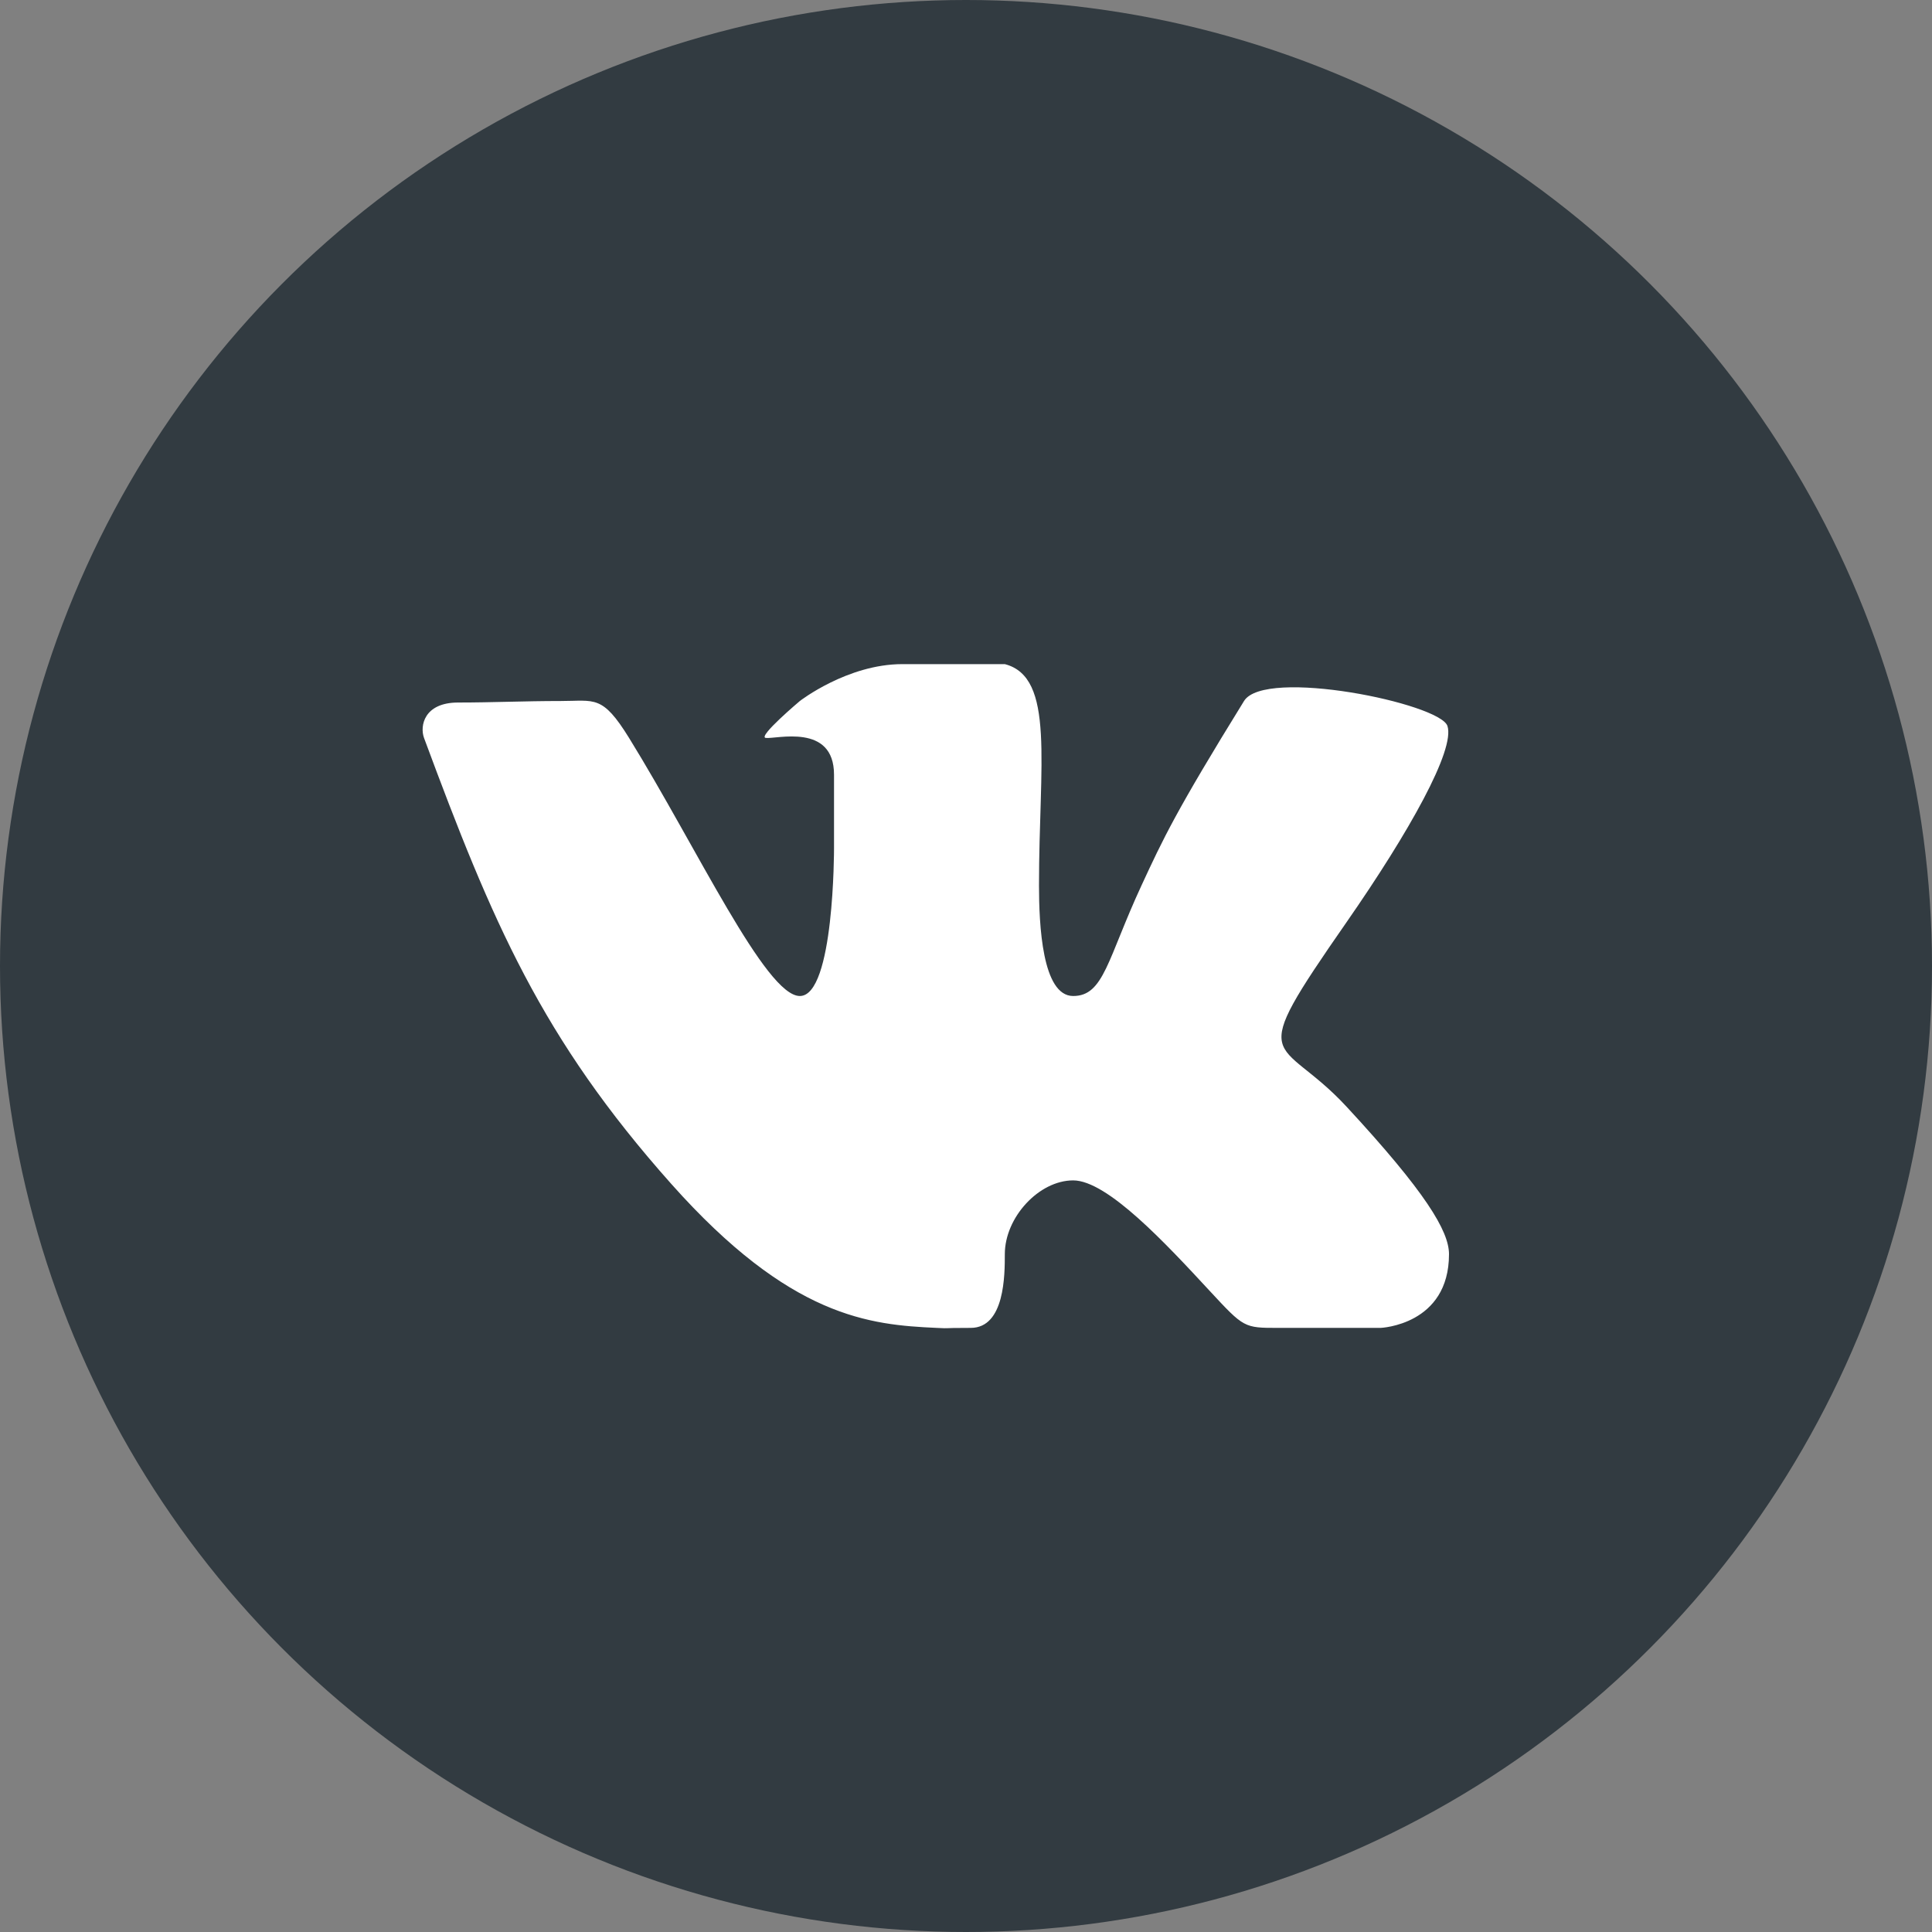
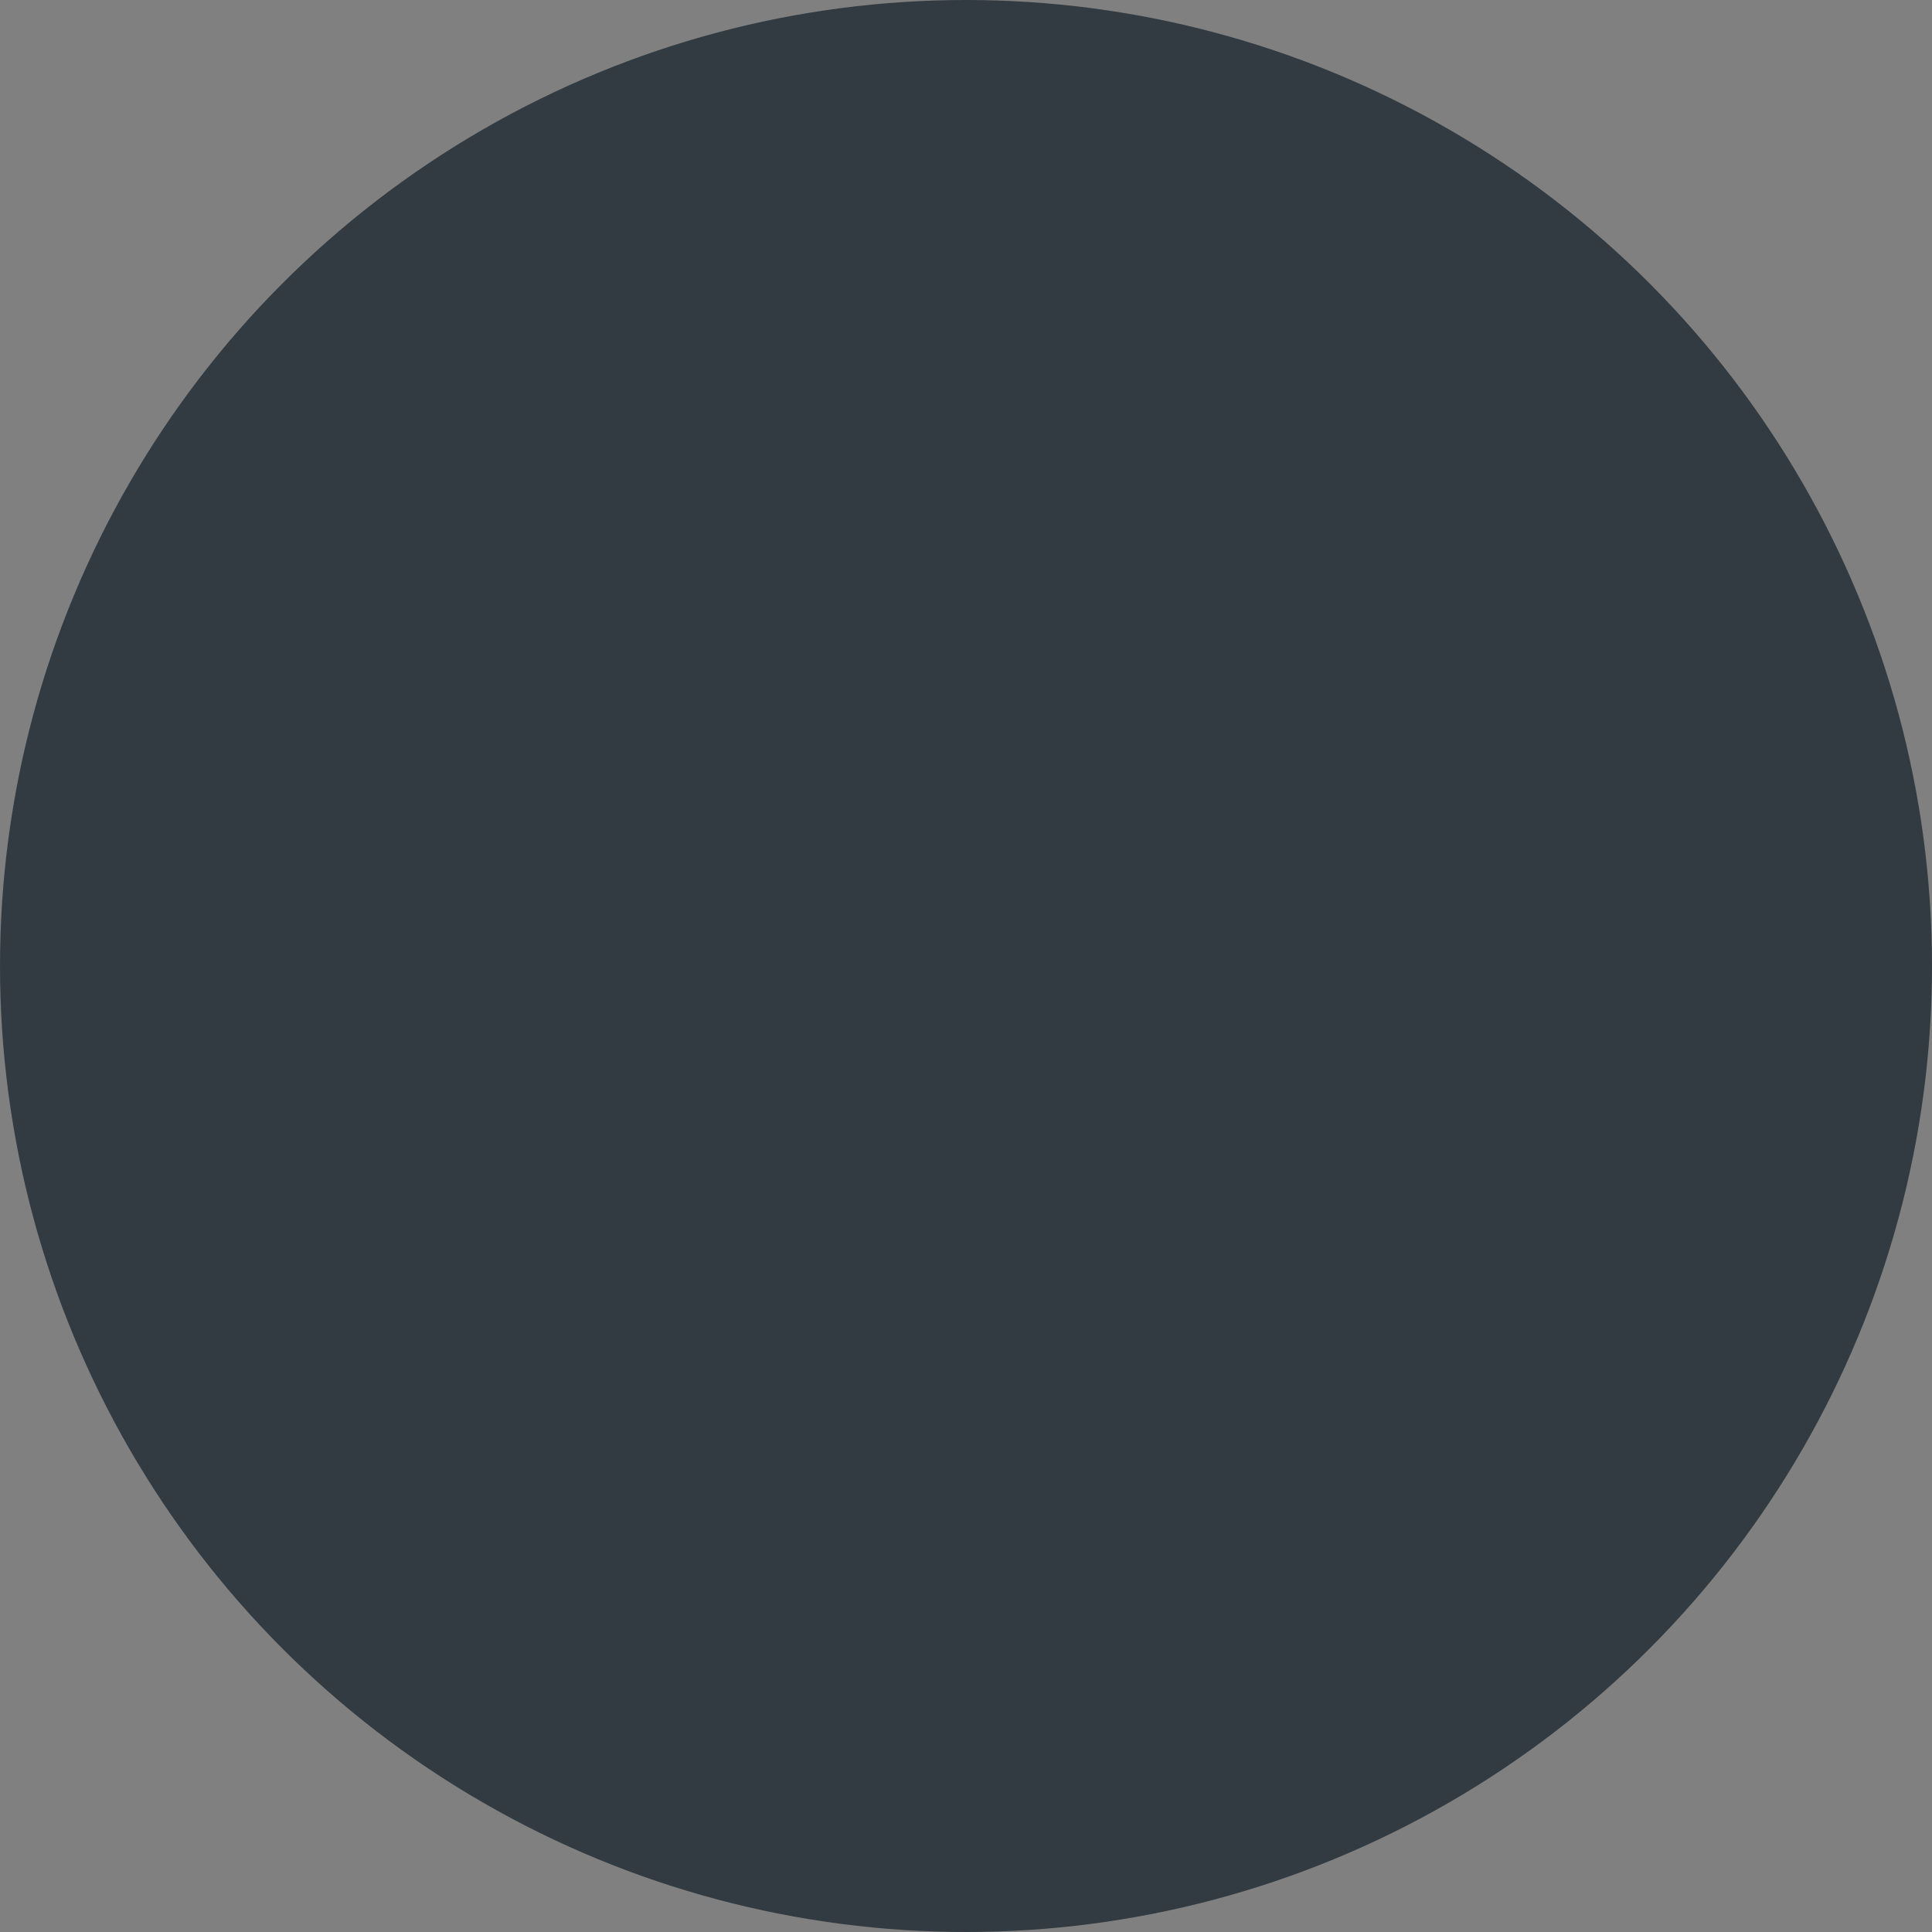
<svg xmlns="http://www.w3.org/2000/svg" width="32" height="32" viewBox="0 0 32 32" fill="none">
  <rect x="0" y="0" width="32" height="32" fill="#808080" stroke="none" />
  <circle cx="16" cy="16" r="16" fill="#323B41" />
-   <path fill-rule="evenodd" clip-rule="evenodd" d="M16.078 21.994C16.643 21.994 16.643 21.114 16.643 20.773C16.643 20.162 17.209 19.551 17.775 19.551C18.341 19.551 19.312 20.599 20.039 21.384C20.605 21.994 20.605 21.994 21.171 21.994C21.736 21.994 22.868 21.994 22.868 21.994C22.868 21.994 24 21.948 24 20.773C24 20.391 23.612 19.744 22.302 18.329C21.171 17.108 20.59 17.739 22.302 15.276C23.345 13.775 24.104 12.416 23.974 12.024C23.849 11.65 20.949 11.054 20.605 11.611C19.473 13.443 19.265 13.892 18.907 14.665C18.341 15.886 18.285 16.497 17.775 16.497C17.261 16.497 17.209 15.312 17.209 14.665C17.209 12.646 17.48 11.217 16.643 11C16.643 11 15.512 11 14.946 11C14.035 11 13.248 11.611 13.248 11.611C13.248 11.611 12.546 12.202 12.682 12.222C12.851 12.246 13.814 11.969 13.814 12.832C13.814 13.443 13.814 14.054 13.814 14.054C13.814 14.054 13.819 16.497 13.248 16.497C12.682 16.497 11.55 14.054 10.419 12.222C9.974 11.503 9.853 11.611 9.287 11.611C8.68 11.611 8.156 11.636 7.589 11.636C7.023 11.636 6.951 12.025 7.023 12.222C8.155 15.276 8.968 17.194 11.119 19.61C13.091 21.826 14.408 21.944 15.512 21.994C15.795 22.007 15.512 21.994 16.078 21.994Z" fill="white" />
</svg>